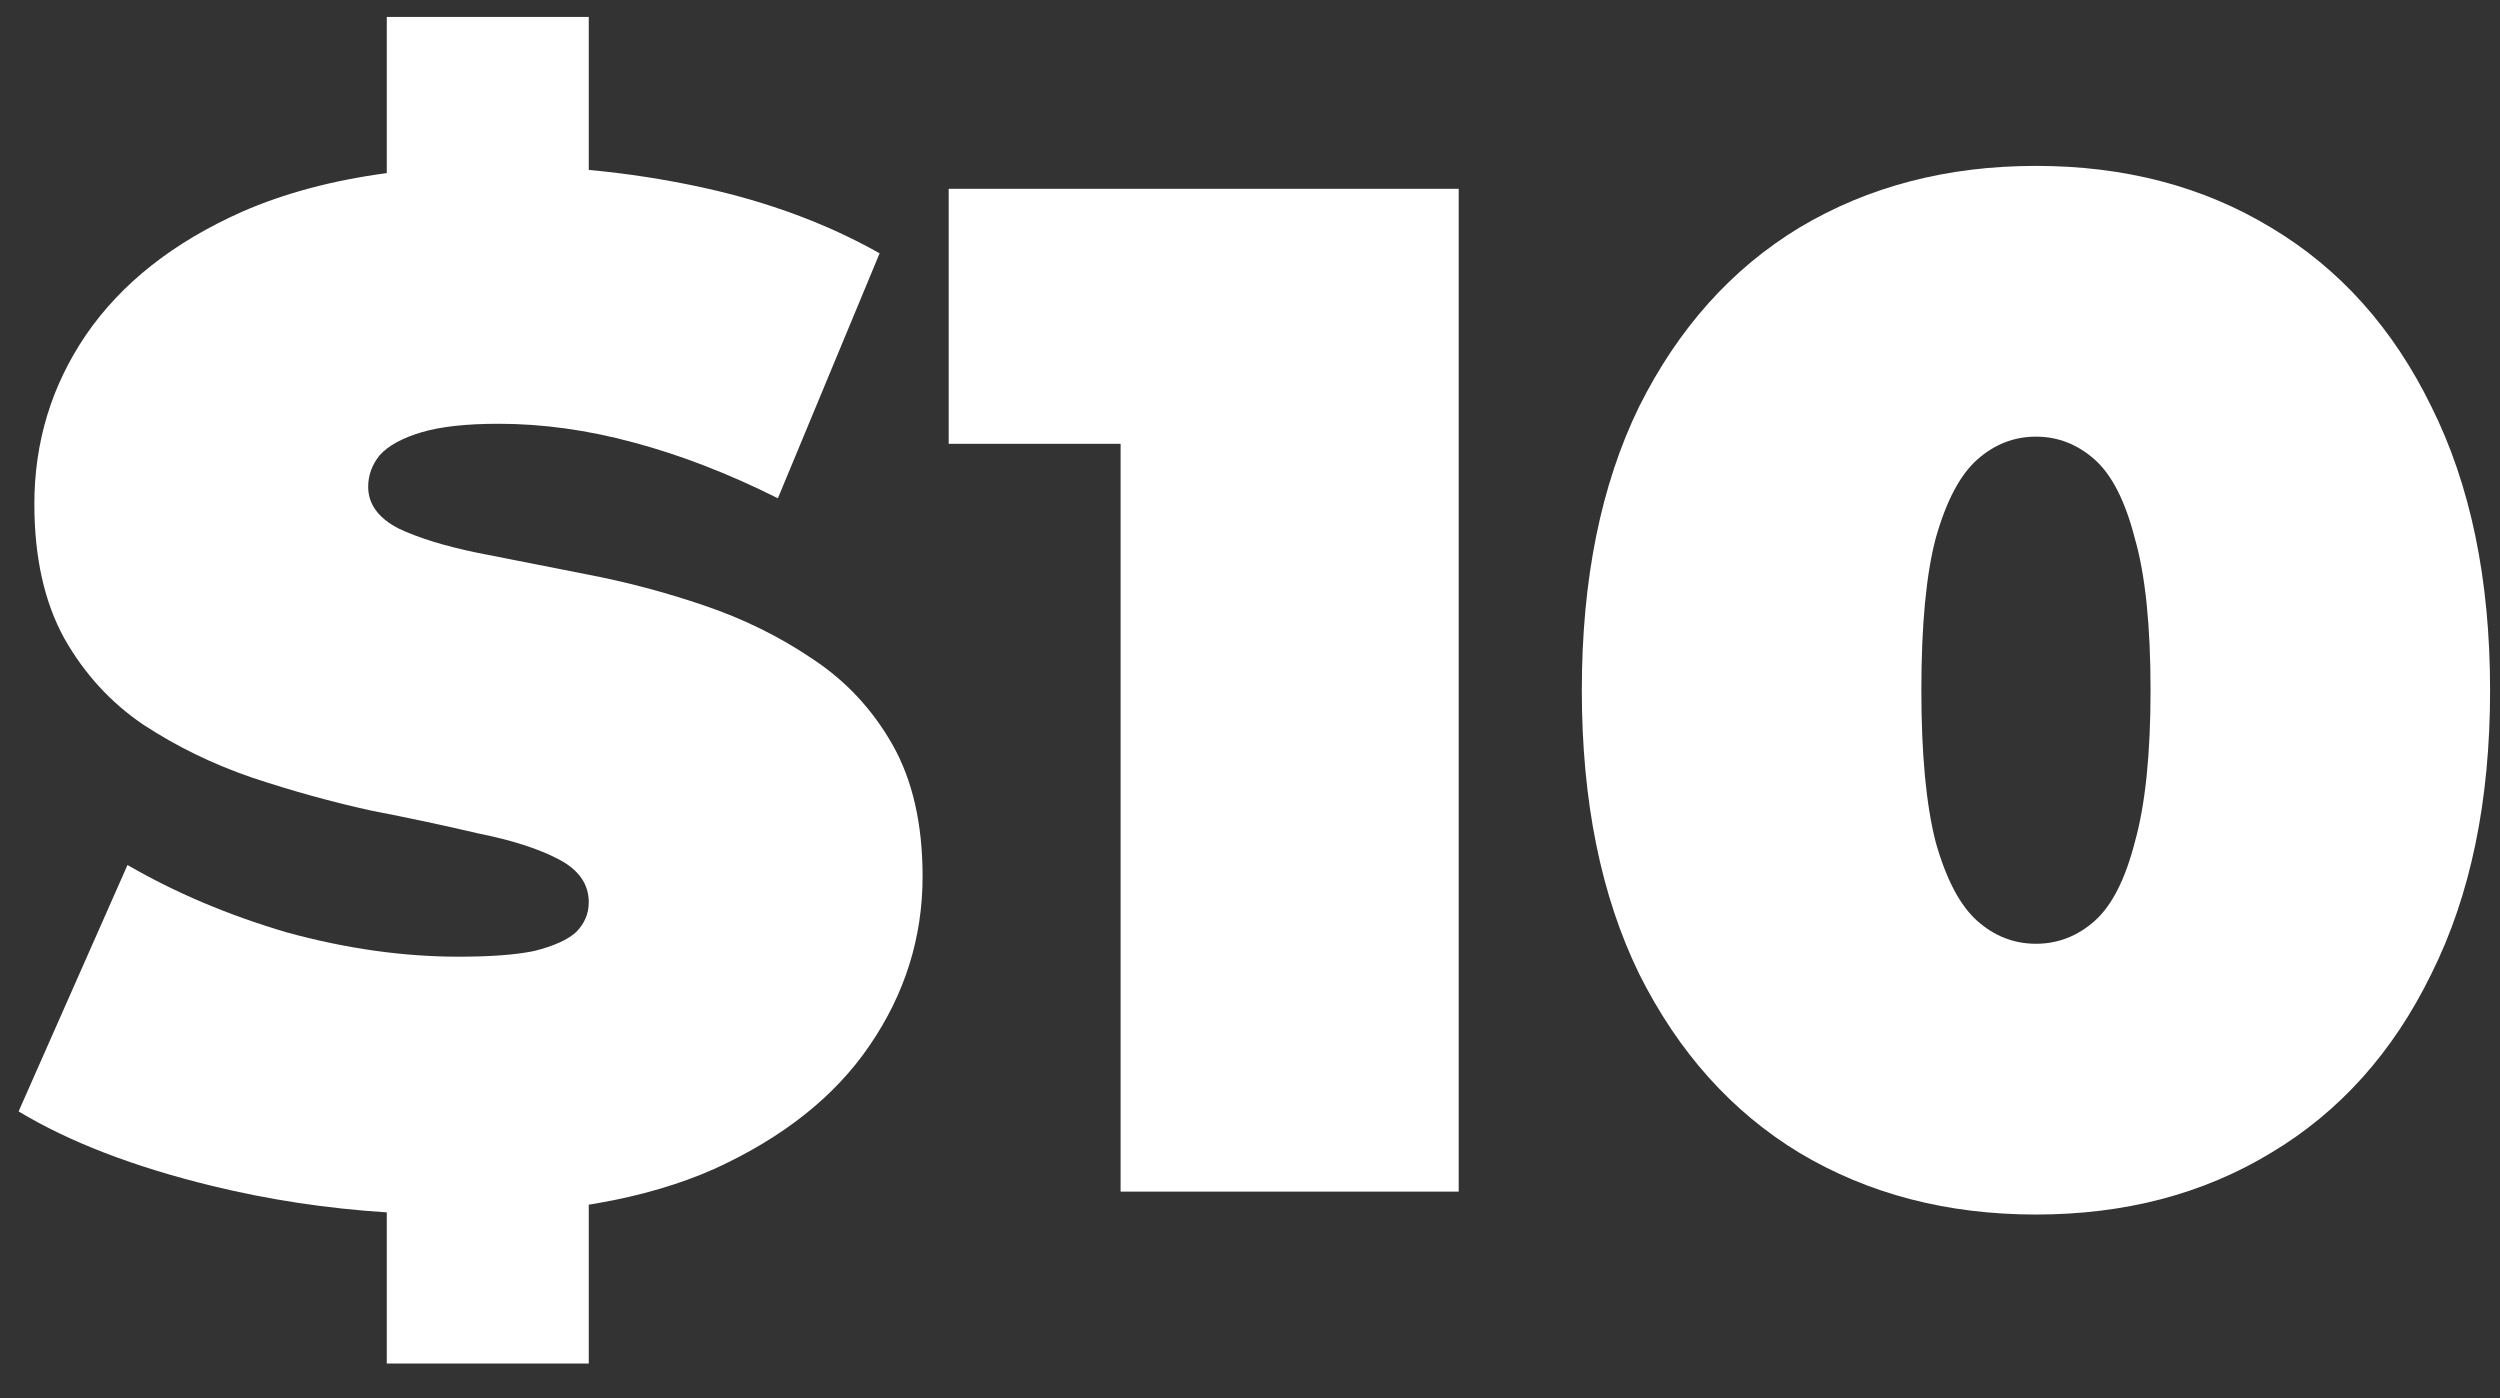
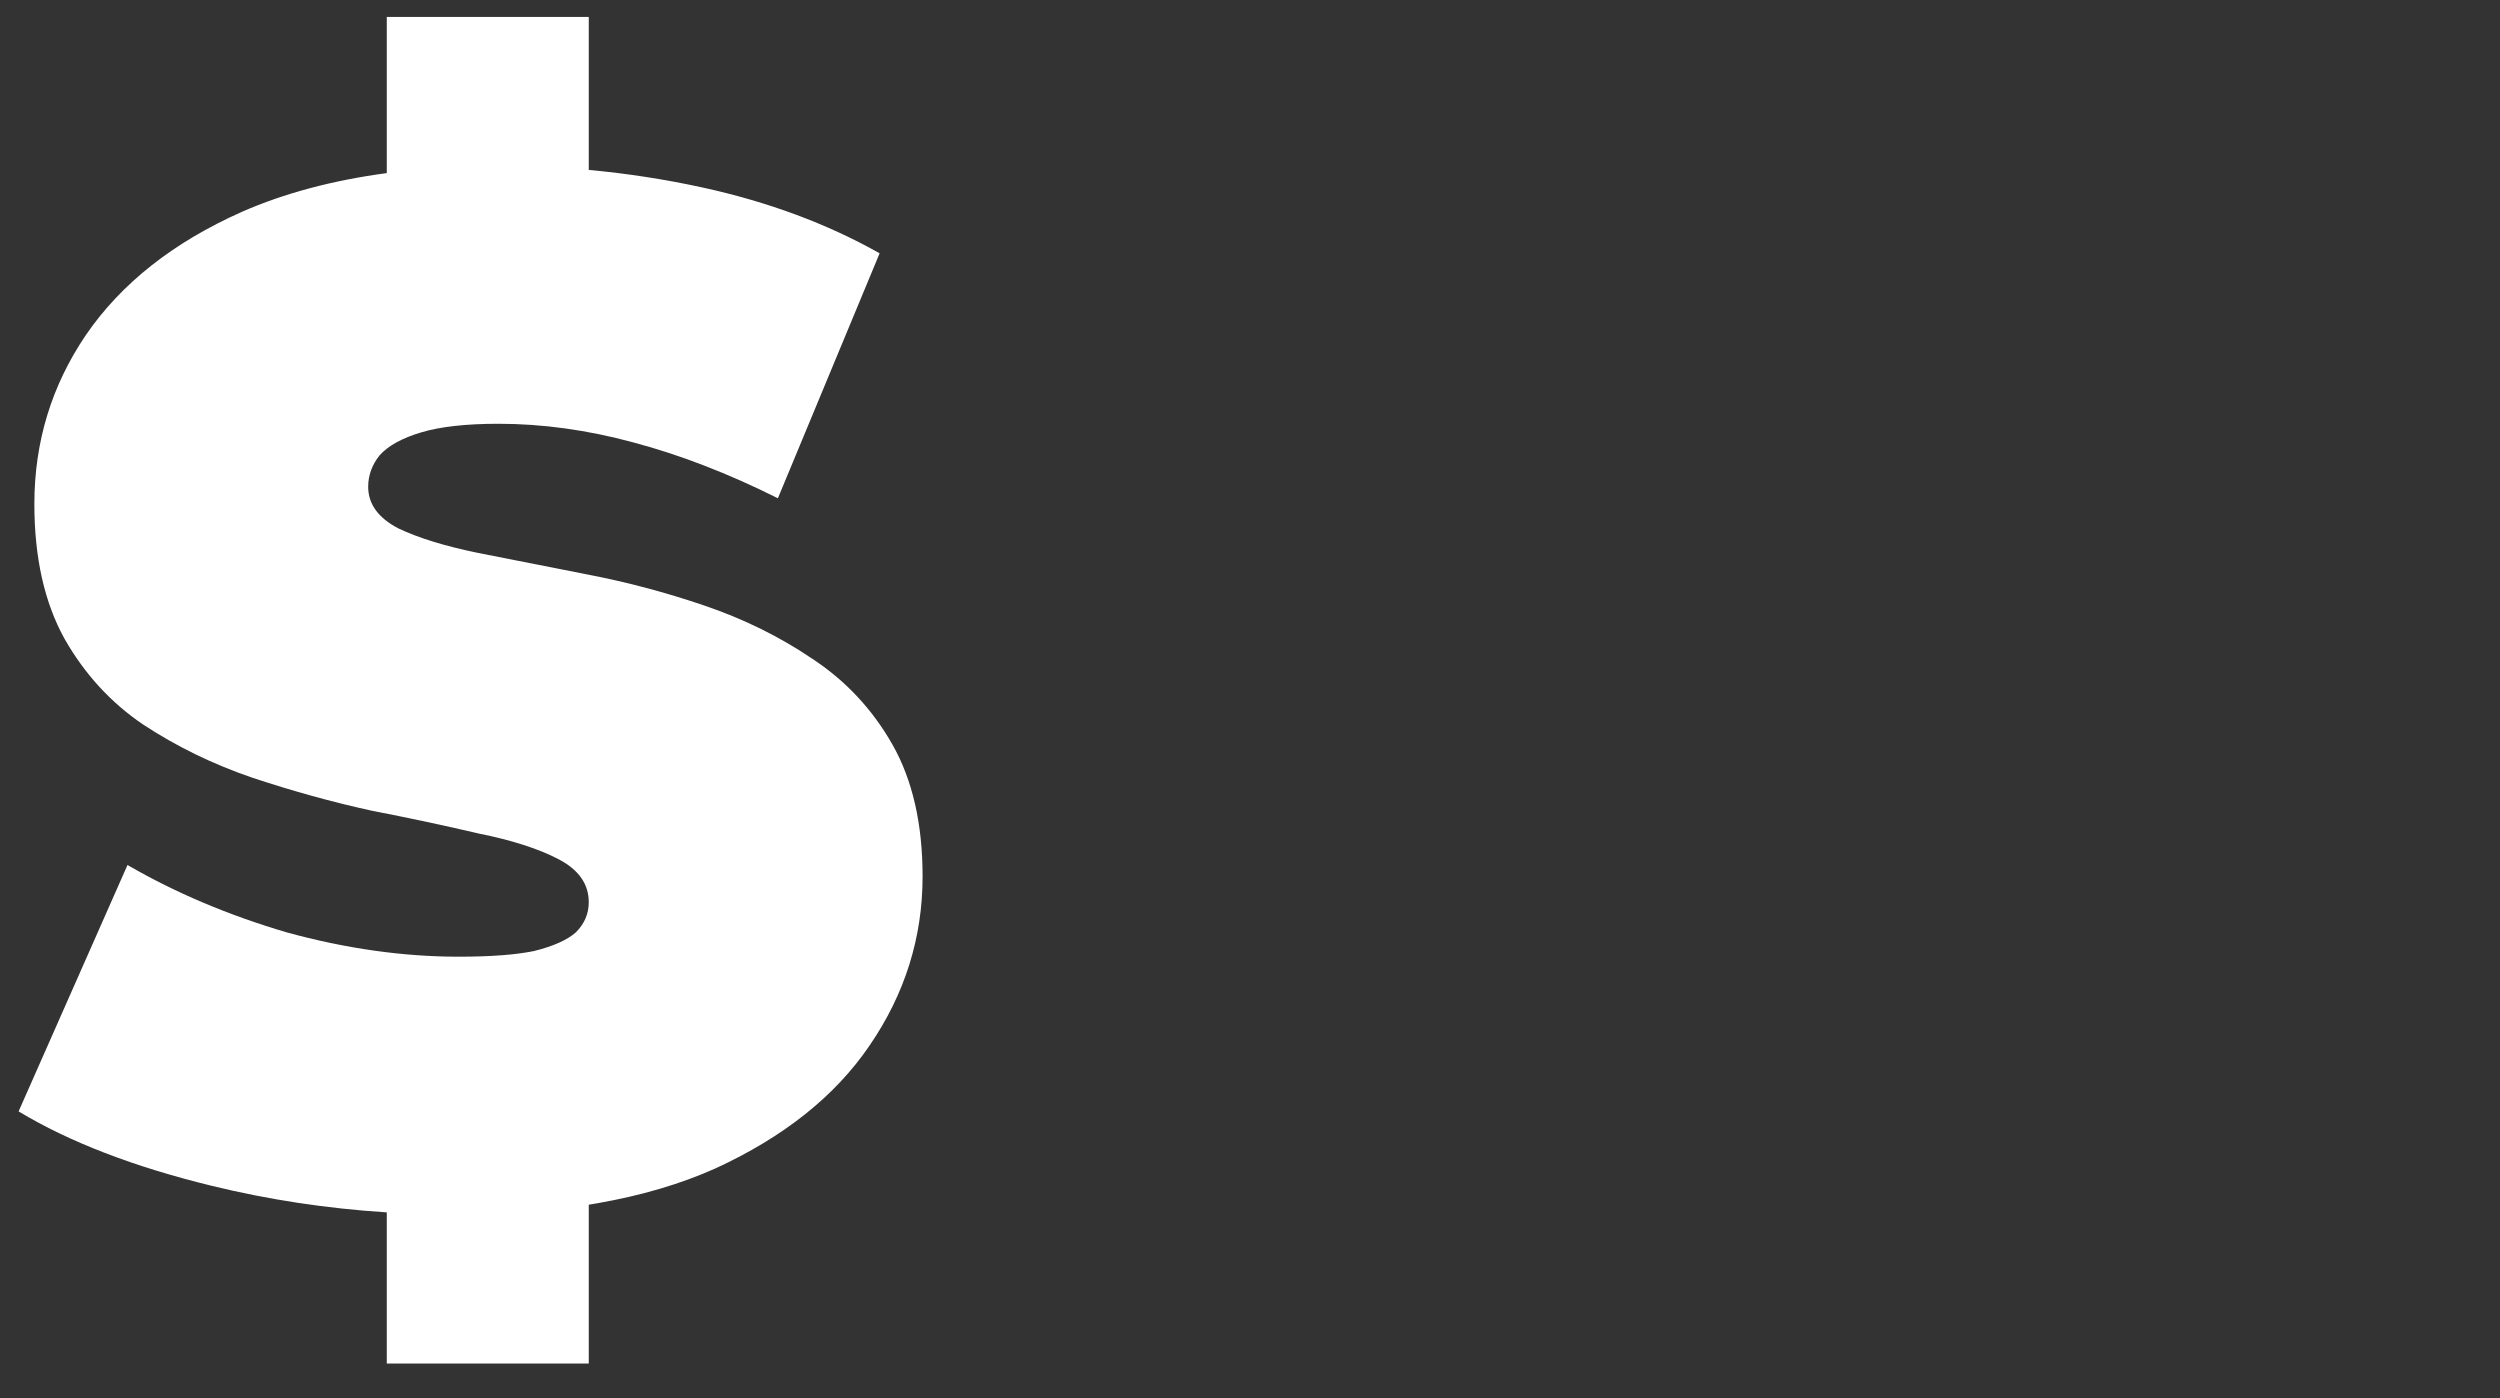
<svg xmlns="http://www.w3.org/2000/svg" width="59" height="33" viewBox="0 0 59 33" fill="none">
  <rect x="0" y="0" width="59" height="33" fill="#333333" stroke="none" />
  <path d="M5.004 27.987C6.343 28.314 7.718 28.522 9.128 28.612V32.179H13.895V28.431C13.965 28.42 14.034 28.409 14.102 28.396C15.131 28.216 16.053 27.945 16.87 27.581C18.493 26.838 19.71 25.868 20.522 24.674C21.356 23.457 21.773 22.127 21.773 20.684C21.773 19.445 21.536 18.408 21.063 17.574C20.589 16.74 19.958 16.064 19.169 15.546C18.403 15.027 17.558 14.61 16.634 14.295C15.71 13.979 14.774 13.731 13.828 13.551C12.904 13.37 12.047 13.201 11.258 13.044C10.492 12.886 9.872 12.694 9.399 12.469C8.925 12.221 8.689 11.894 8.689 11.489C8.689 11.218 8.779 10.97 8.959 10.745C9.162 10.519 9.489 10.339 9.94 10.204C10.39 10.069 10.999 10.001 11.765 10.001C12.802 10.001 13.861 10.147 14.943 10.44C16.048 10.733 17.186 11.173 18.358 11.759L20.759 5.978C19.519 5.279 18.121 4.761 16.566 4.422C15.683 4.23 14.793 4.093 13.895 4.01V0.399H9.128V4.085C7.846 4.257 6.708 4.561 5.714 4.997C4.091 5.718 2.862 6.688 2.028 7.905C1.217 9.099 0.811 10.429 0.811 11.894C0.811 13.156 1.048 14.216 1.521 15.072C1.995 15.906 2.614 16.582 3.381 17.101C4.17 17.619 5.026 18.036 5.95 18.352C6.897 18.667 7.832 18.926 8.756 19.129C9.681 19.309 10.526 19.49 11.292 19.67C12.081 19.828 12.712 20.031 13.185 20.279C13.659 20.527 13.895 20.865 13.895 21.293C13.895 21.563 13.794 21.8 13.591 22.003C13.388 22.183 13.061 22.33 12.611 22.442C12.182 22.533 11.585 22.578 10.819 22.578C9.511 22.578 8.159 22.386 6.762 22.003C5.387 21.597 4.136 21.068 3.009 20.414L0.439 26.229C1.634 26.95 3.155 27.536 5.004 27.987Z" fill="white" />
-   <path fill-rule="evenodd" clip-rule="evenodd" d="M42.47 27.209C44.093 28.179 45.953 28.663 48.049 28.663C50.145 28.663 51.993 28.179 53.593 27.209C55.216 26.24 56.478 24.832 57.38 22.983C58.304 21.135 58.766 18.904 58.766 16.289C58.766 13.675 58.304 11.443 57.38 9.595C56.478 7.747 55.216 6.338 53.593 5.369C51.993 4.4 50.145 3.915 48.049 3.915C45.953 3.915 44.093 4.4 42.47 5.369C40.87 6.338 39.608 7.747 38.684 9.595C37.782 11.443 37.331 13.675 37.331 16.289C37.331 18.904 37.782 21.135 38.684 22.983C39.608 24.832 40.87 26.24 42.47 27.209ZM49.435 21.733C49.029 22.093 48.567 22.273 48.049 22.273C47.53 22.273 47.068 22.093 46.663 21.733C46.257 21.372 45.93 20.752 45.682 19.873C45.457 18.994 45.344 17.799 45.344 16.289C45.344 14.757 45.457 13.562 45.682 12.706C45.93 11.826 46.257 11.207 46.663 10.846C47.068 10.486 47.53 10.305 48.049 10.305C48.567 10.305 49.029 10.486 49.435 10.846C49.841 11.207 50.156 11.826 50.382 12.706C50.629 13.562 50.753 14.757 50.753 16.289C50.753 17.799 50.629 18.994 50.382 19.873C50.156 20.752 49.841 21.372 49.435 21.733Z" fill="white" />
-   <path d="M26.446 28.122V10.474H22.389V4.456H34.425V28.122H26.446Z" fill="white" />
</svg>